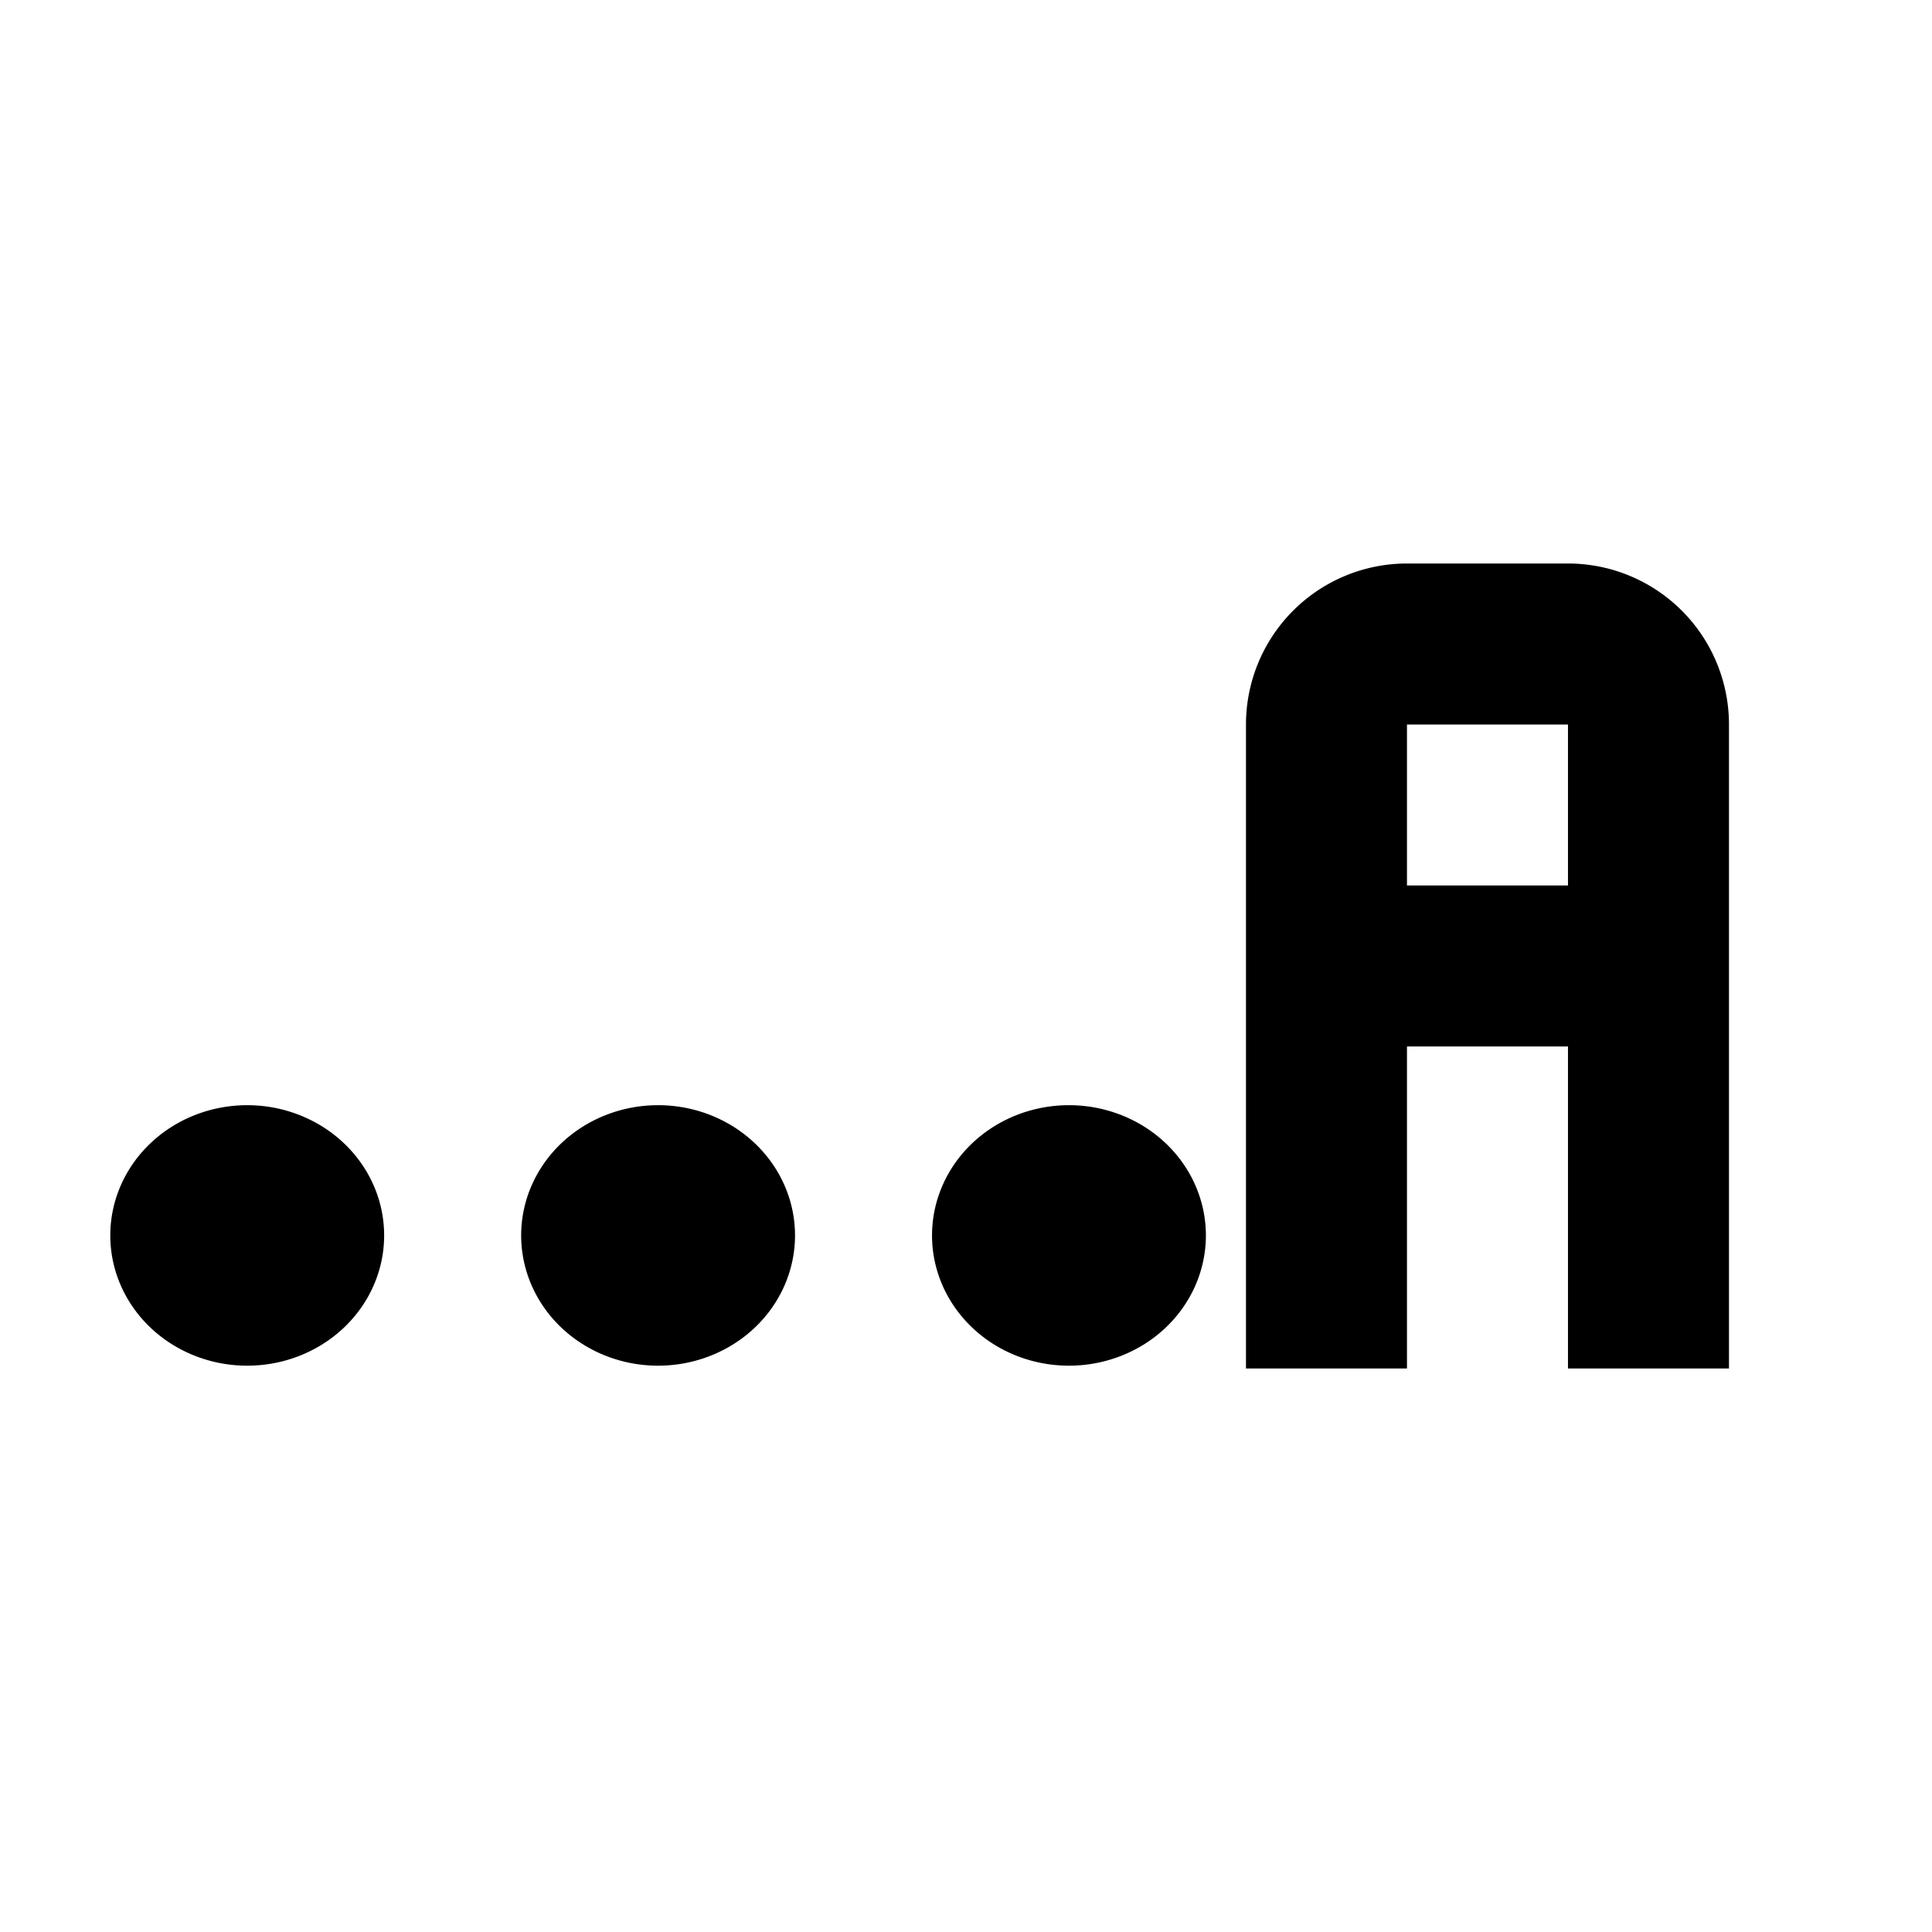
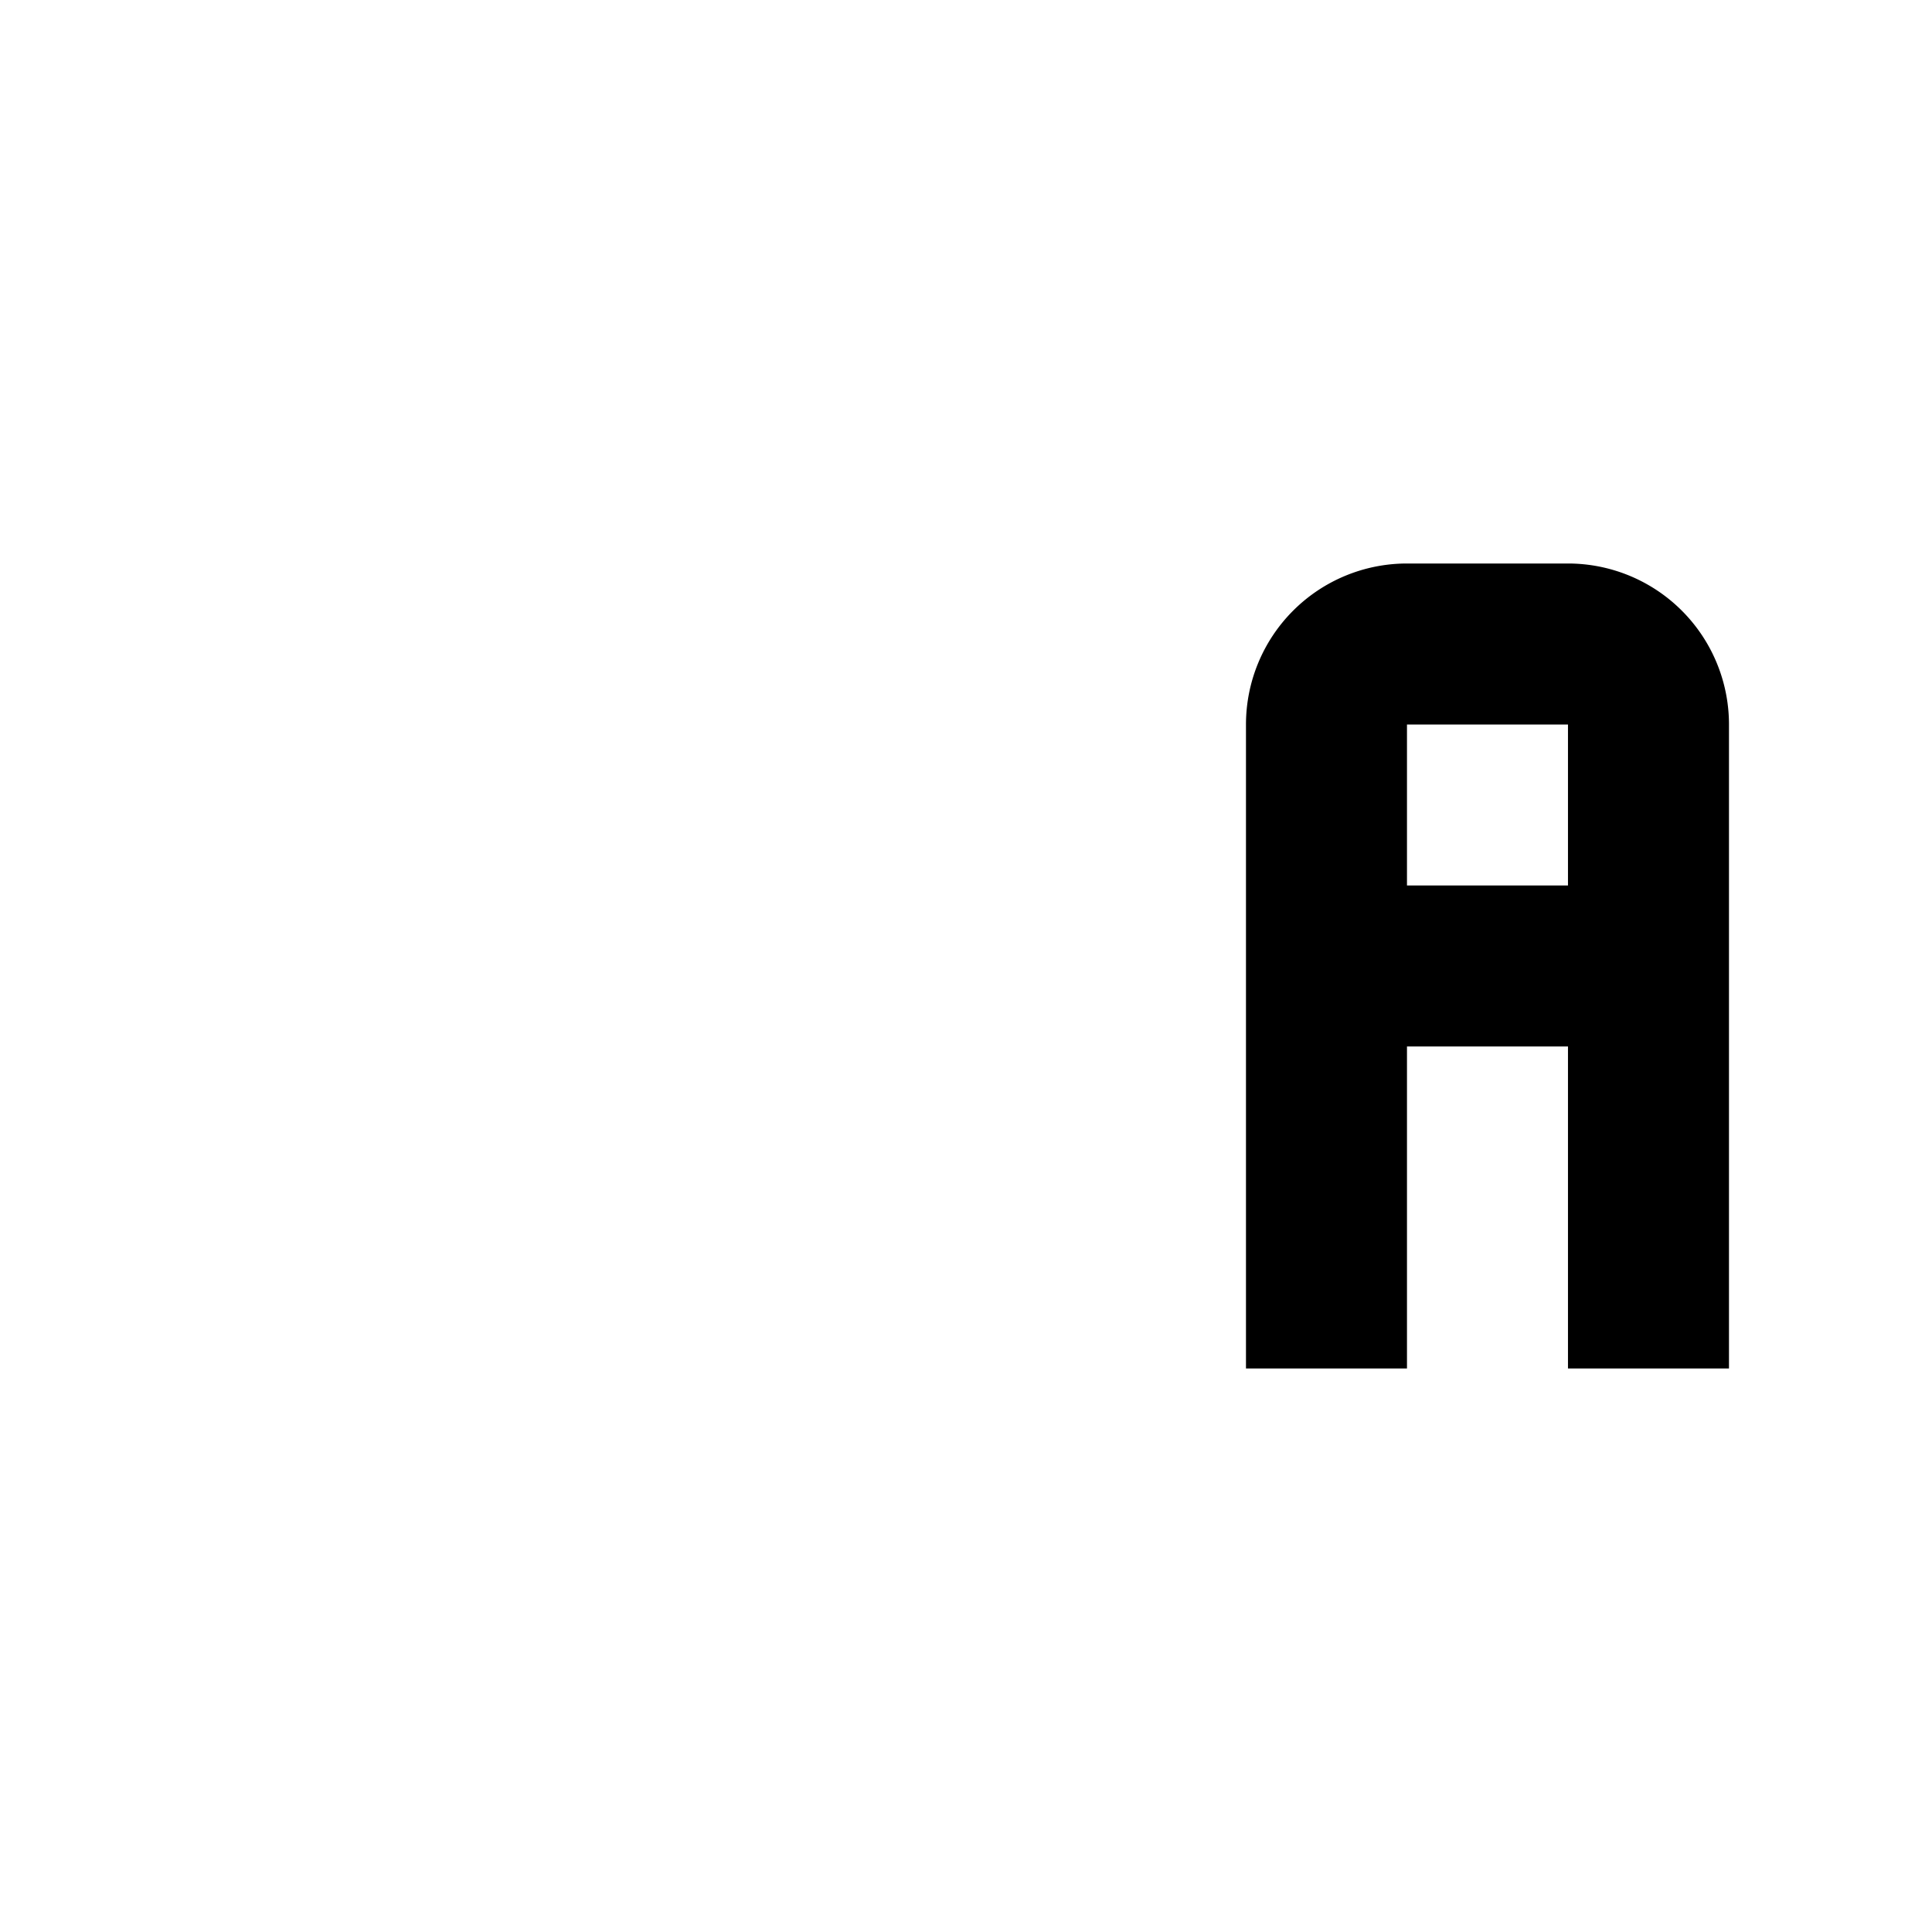
<svg xmlns="http://www.w3.org/2000/svg" xmlns:ns1="http://sodipodi.sourceforge.net/DTD/sodipodi-0.dtd" xmlns:ns2="http://www.inkscape.org/namespaces/inkscape" viewBox="0 0 24 24" version="1.1" id="svg930" ns1:docname="alpha-adots.svg" ns2:version="1.1 (c68e22c387, 2021-05-23)">
  <defs id="defs934" />
  <ns1:namedview id="namedview932" pagecolor="#ffffff" bordercolor="#666666" borderopacity="1.0" ns2:pageshadow="2" ns2:pageopacity="0.0" ns2:pagecheckerboard="0" showgrid="false" ns2:zoom="31.375" ns2:cx="14.85259" ns2:cy="12" ns2:window-width="1920" ns2:window-height="1009" ns2:window-x="1272" ns2:window-y="-8" ns2:window-maximized="1" ns2:current-layer="svg930" />
  <path d="m 17.478,7 a 2,2 0 0 0 -2,2 v 8 h 2 v -4 h 2 v 4 h 2 V 9 a 2,2 0 0 0 -2,-2 h -2 m 0,2 h 2 v 2 h -2 z" id="path928" />
-   <path d="m 11.578,15.347 a 1.701,1.618 0 0 1 1.701,-1.618 1.701,1.618 0 0 1 1.701,1.618 1.701,1.618 0 0 1 -1.701,1.618 1.701,1.618 0 0 1 -1.701,-1.618 m -5.104,0 a 1.701,1.618 0 0 1 1.701,-1.618 1.701,1.618 0 0 1 1.701,1.618 1.701,1.618 0 0 1 -1.701,1.618 1.701,1.618 0 0 1 -1.701,-1.618 m -5.104,0 a 1.701,1.618 0 0 1 1.701,-1.618 1.701,1.618 0 0 1 1.701,1.618 1.701,1.618 0 0 1 -1.701,1.618 1.701,1.618 0 0 1 -1.701,-1.618 z" id="path832" style="stroke-width:0.829" />
</svg>